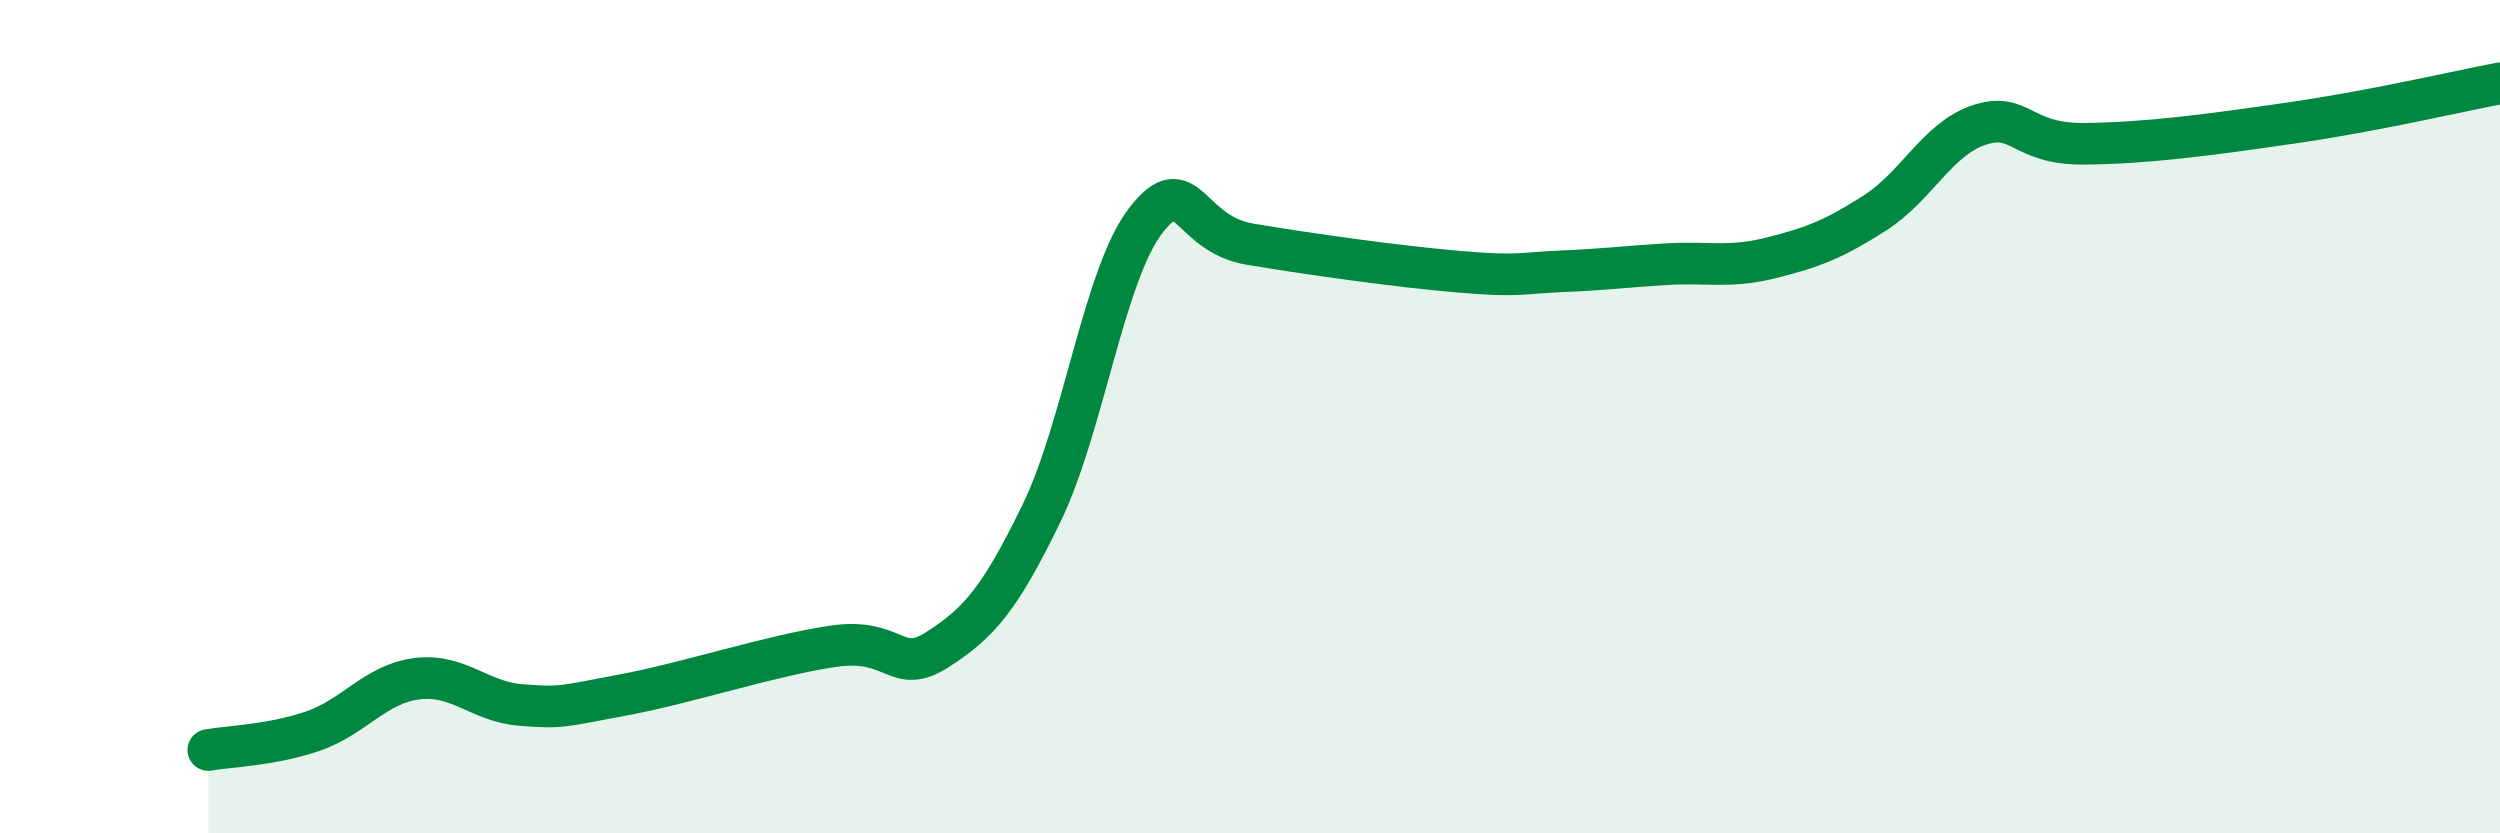
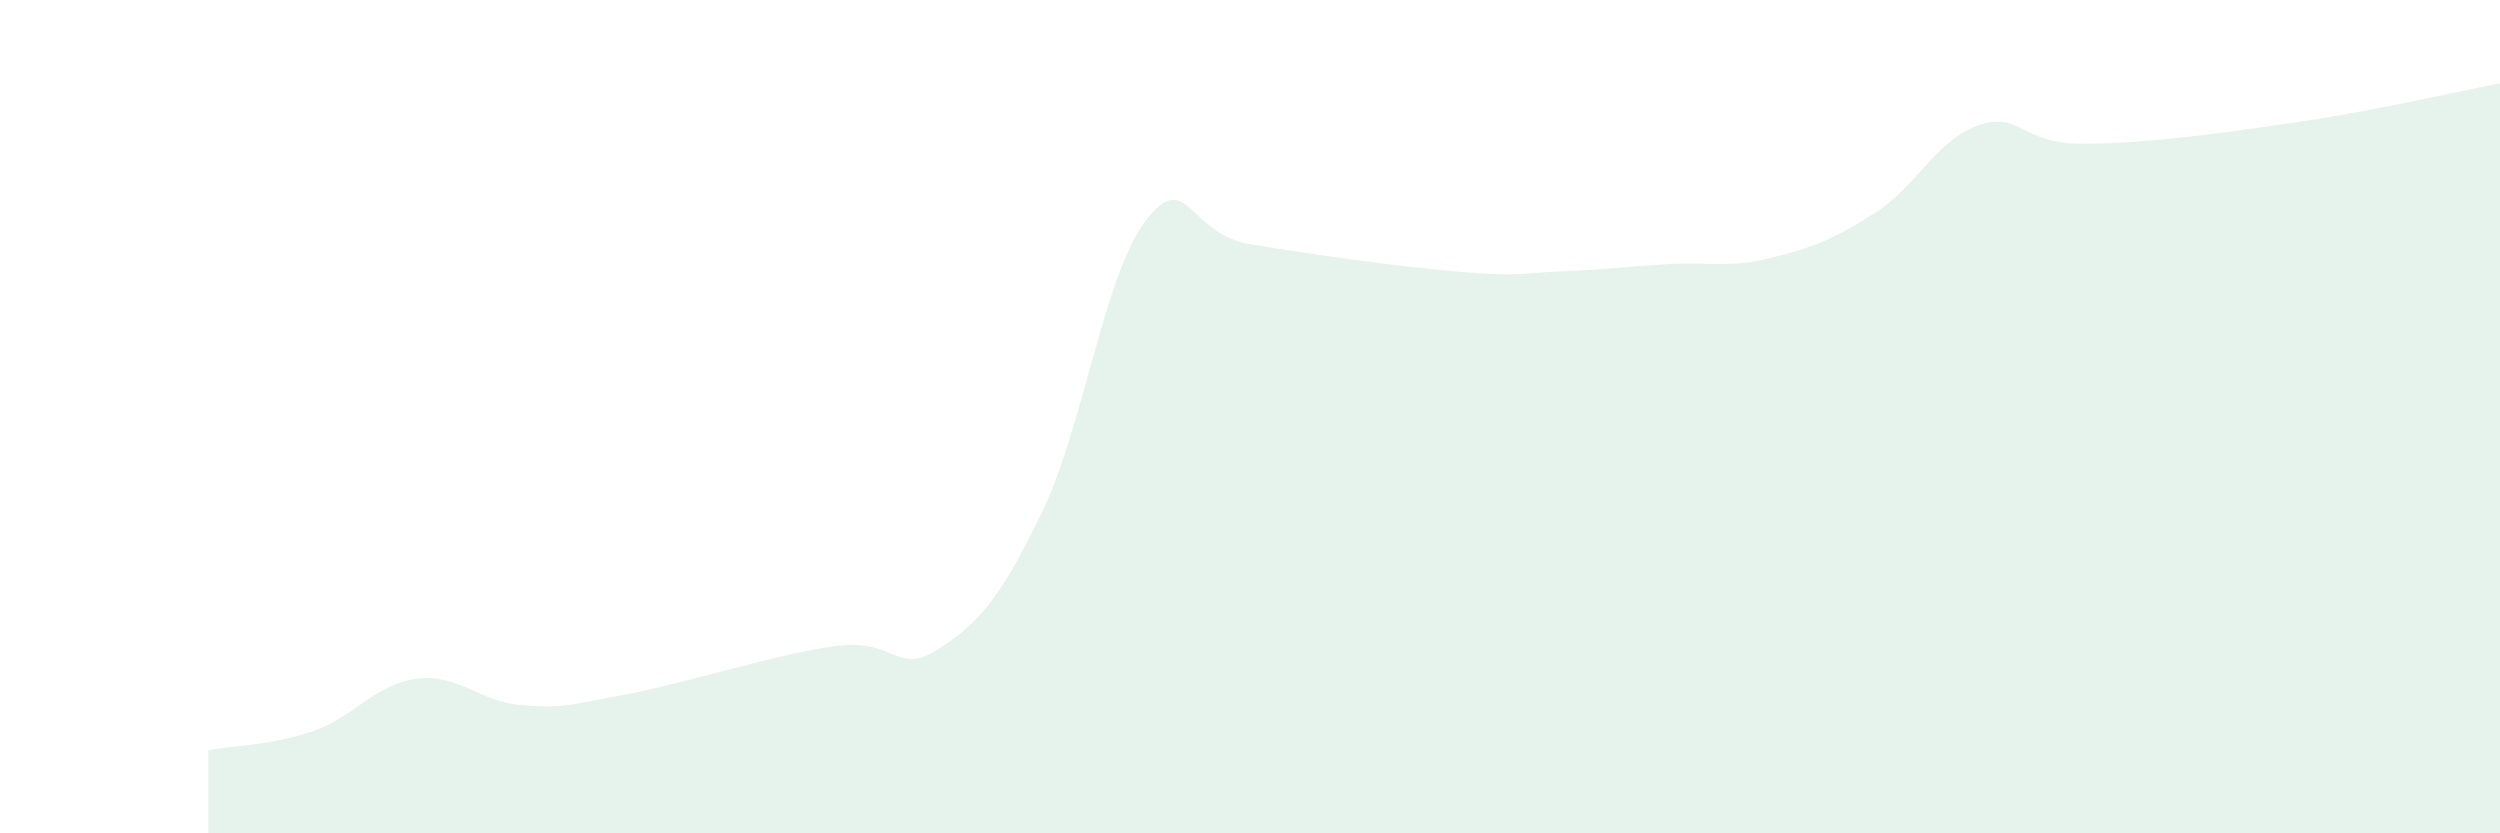
<svg xmlns="http://www.w3.org/2000/svg" width="60" height="20" viewBox="0 0 60 20">
-   <path d="M 5,18 C 5.5,17.91 6.5,17.89 7.5,17.55 C 8.5,17.21 9,16.42 10,16.29 C 11,16.16 11.5,16.84 12.5,16.92 C 13.5,17 13.5,16.95 15,16.67 C 16.5,16.39 18.5,15.73 20,15.51 C 21.5,15.29 21.5,16.23 22.5,15.59 C 23.5,14.95 24,14.37 25,12.31 C 26,10.25 26.5,6.58 27.5,5.29 C 28.5,4 28.5,5.61 30,5.86 C 31.5,6.11 33.5,6.39 35,6.52 C 36.5,6.65 36.5,6.55 37.5,6.51 C 38.5,6.47 39,6.4 40,6.34 C 41,6.28 41.5,6.44 42.5,6.19 C 43.5,5.94 44,5.75 45,5.11 C 46,4.47 46.5,3.33 47.5,3 C 48.5,2.67 48.5,3.46 50,3.45 C 51.5,3.44 53,3.24 55,2.95 C 57,2.66 59,2.19 60,2L60 20L5 20Z" fill="#008740" opacity="0.1" stroke-linecap="round" stroke-linejoin="round" />
-   <path d="M 5,18 C 5.5,17.91 6.5,17.89 7.5,17.55 C 8.5,17.21 9,16.42 10,16.29 C 11,16.16 11.5,16.84 12.5,16.92 C 13.5,17 13.5,16.95 15,16.67 C 16.5,16.39 18.5,15.73 20,15.51 C 21.5,15.29 21.5,16.23 22.5,15.59 C 23.5,14.95 24,14.37 25,12.31 C 26,10.25 26.5,6.58 27.5,5.29 C 28.5,4 28.5,5.61 30,5.86 C 31.5,6.11 33.5,6.39 35,6.52 C 36.5,6.65 36.5,6.55 37.5,6.51 C 38.5,6.47 39,6.4 40,6.34 C 41,6.28 41.5,6.44 42.5,6.19 C 43.5,5.94 44,5.75 45,5.11 C 46,4.47 46.5,3.33 47.5,3 C 48.5,2.67 48.5,3.46 50,3.45 C 51.5,3.44 53,3.24 55,2.95 C 57,2.66 59,2.19 60,2" stroke="#008740" stroke-width="1" fill="none" stroke-linecap="round" stroke-linejoin="round" />
+   <path d="M 5,18 C 5.5,17.91 6.5,17.89 7.5,17.55 C 8.5,17.21 9,16.42 10,16.29 C 11,16.16 11.5,16.84 12.5,16.92 C 13.5,17 13.5,16.95 15,16.67 C 16.5,16.39 18.5,15.73 20,15.51 C 21.5,15.29 21.5,16.23 22.5,15.59 C 23.5,14.95 24,14.37 25,12.31 C 26,10.25 26.5,6.58 27.5,5.29 C 28.5,4 28.5,5.61 30,5.86 C 31.5,6.11 33.5,6.39 35,6.52 C 36.5,6.65 36.5,6.55 37.5,6.51 C 38.5,6.47 39,6.4 40,6.34 C 41,6.28 41.5,6.44 42.5,6.19 C 43.5,5.94 44,5.75 45,5.11 C 46,4.47 46.5,3.33 47.5,3 C 48.5,2.67 48.5,3.46 50,3.45 C 51.5,3.44 53,3.24 55,2.95 C 57,2.66 59,2.19 60,2L60 20L5 20" fill="#008740" opacity="0.1" stroke-linecap="round" stroke-linejoin="round" />
</svg>